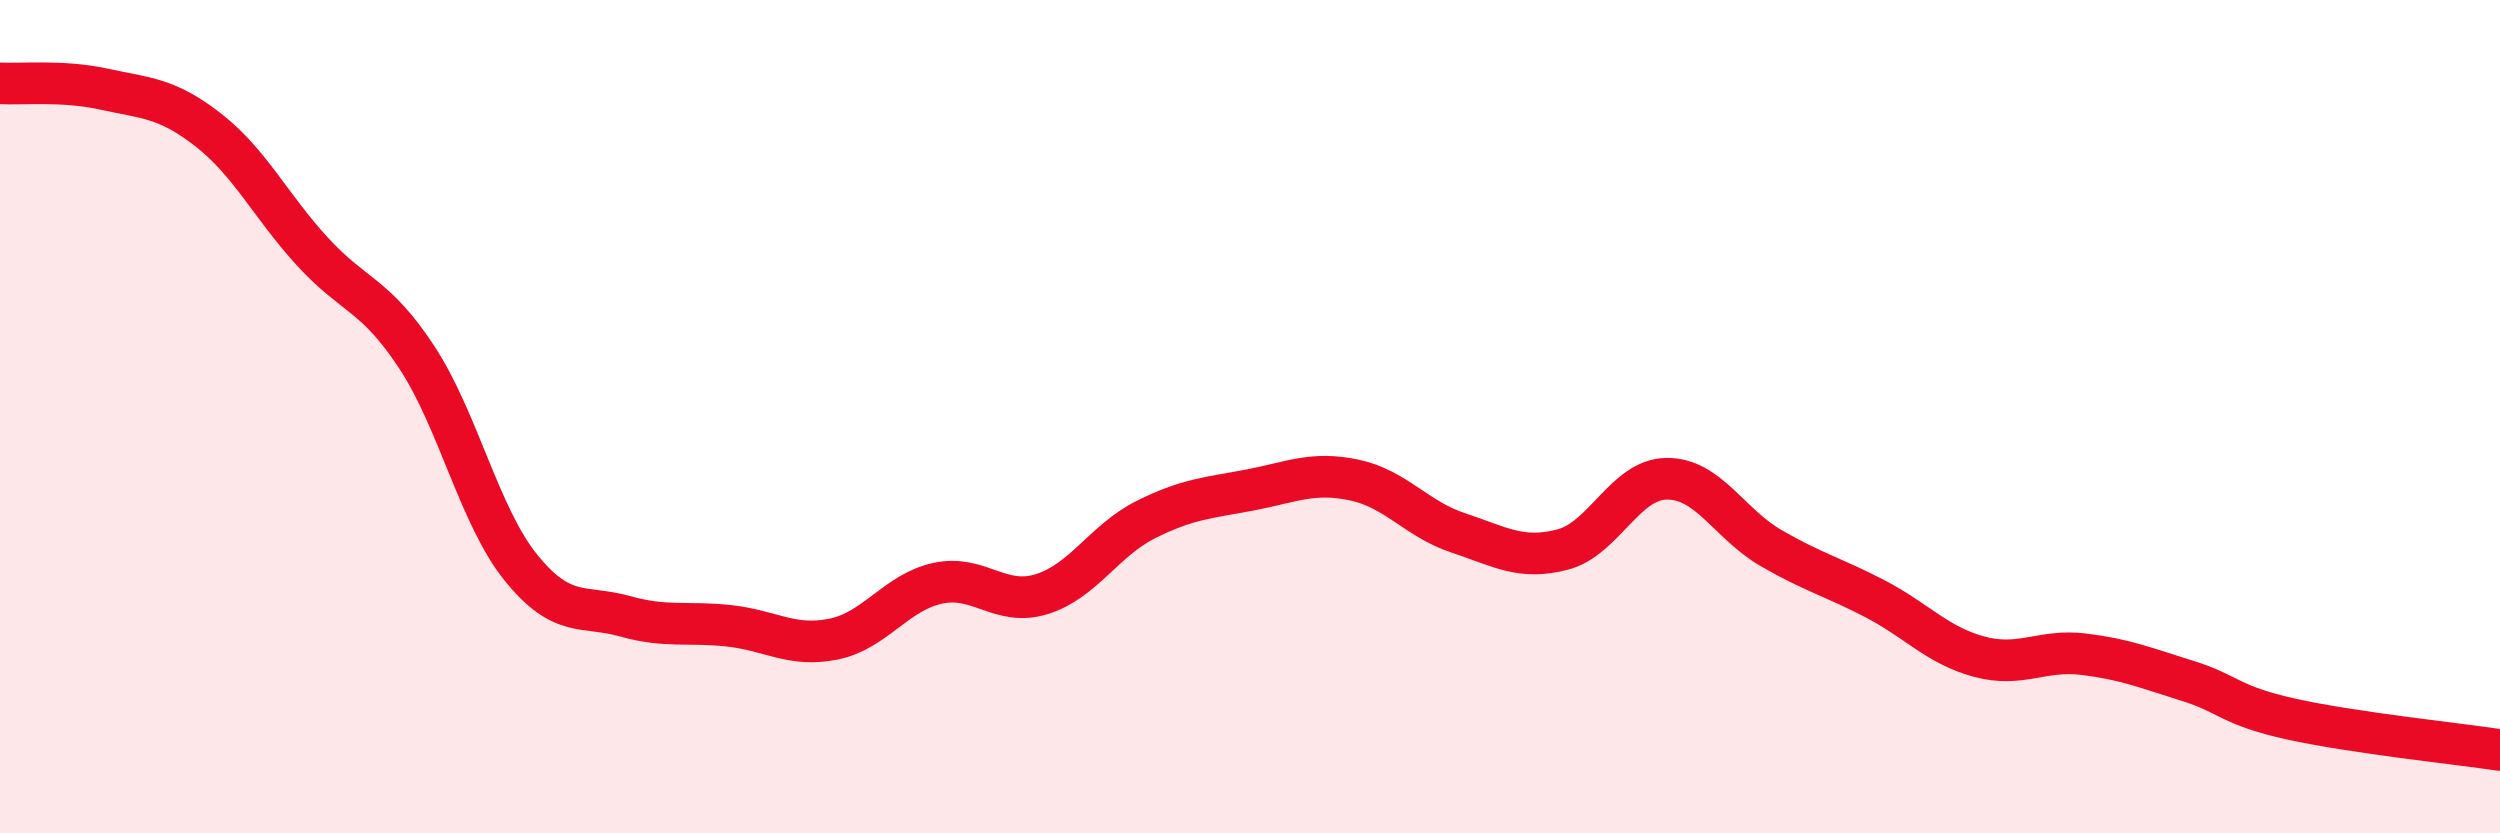
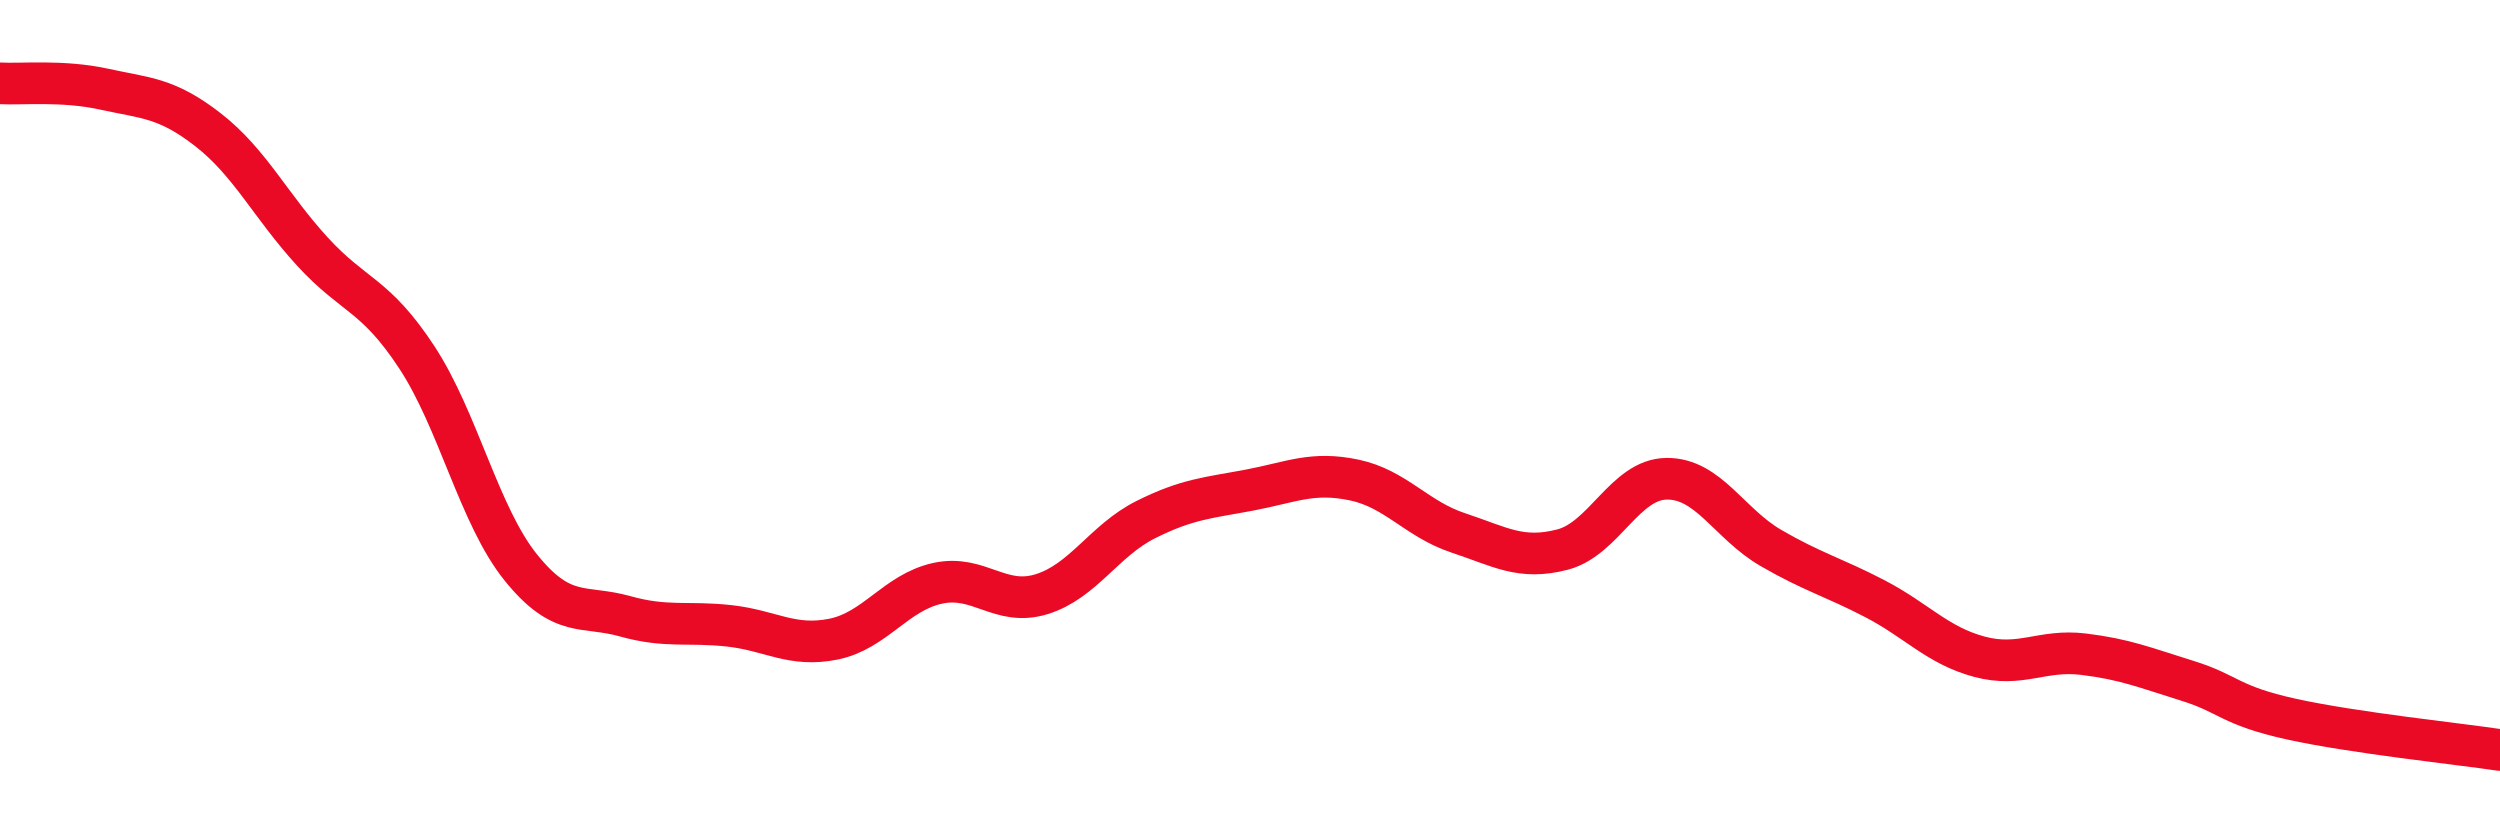
<svg xmlns="http://www.w3.org/2000/svg" width="60" height="20" viewBox="0 0 60 20">
-   <path d="M 0,2 C 0.5,2.03 1.5,1.92 2.5,2.14 C 3.5,2.36 4,2.34 5,3.12 C 6,3.9 6.5,4.95 7.5,6.04 C 8.5,7.13 9,7.05 10,8.57 C 11,10.09 11.5,12.38 12.5,13.62 C 13.5,14.86 14,14.51 15,14.79 C 16,15.07 16.5,14.91 17.5,15.02 C 18.5,15.13 19,15.54 20,15.34 C 21,15.14 21.5,14.22 22.5,14 C 23.5,13.78 24,14.57 25,14.26 C 26,13.95 26.5,12.97 27.5,12.47 C 28.5,11.97 29,11.95 30,11.76 C 31,11.57 31.5,11.31 32.5,11.52 C 33.5,11.73 34,12.46 35,12.79 C 36,13.12 36.5,13.45 37.5,13.19 C 38.5,12.93 39,11.5 40,11.49 C 41,11.48 41.5,12.57 42.5,13.15 C 43.5,13.73 44,13.85 45,14.37 C 46,14.89 46.5,15.49 47.5,15.76 C 48.5,16.03 49,15.58 50,15.7 C 51,15.82 51.5,16.03 52.5,16.34 C 53.5,16.65 53.5,16.93 55,17.26 C 56.5,17.59 59,17.85 60,18L60 20L0 20Z" fill="#EB0A25" opacity="0.1" stroke-linecap="round" stroke-linejoin="round" />
  <path d="M 0,2 C 0.5,2.03 1.5,1.92 2.5,2.14 C 3.5,2.36 4,2.34 5,3.12 C 6,3.9 6.5,4.95 7.5,6.04 C 8.5,7.13 9,7.05 10,8.57 C 11,10.09 11.5,12.38 12.5,13.62 C 13.5,14.86 14,14.51 15,14.79 C 16,15.07 16.5,14.91 17.5,15.02 C 18.5,15.13 19,15.54 20,15.34 C 21,15.14 21.5,14.22 22.5,14 C 23.5,13.78 24,14.57 25,14.26 C 26,13.95 26.5,12.97 27.5,12.47 C 28.5,11.97 29,11.95 30,11.76 C 31,11.57 31.5,11.31 32.5,11.52 C 33.5,11.73 34,12.46 35,12.79 C 36,13.12 36.5,13.45 37.5,13.19 C 38.5,12.93 39,11.5 40,11.49 C 41,11.48 41.5,12.57 42.5,13.15 C 43.5,13.73 44,13.85 45,14.37 C 46,14.89 46.5,15.49 47.5,15.76 C 48.5,16.03 49,15.58 50,15.7 C 51,15.82 51.5,16.03 52.5,16.34 C 53.5,16.65 53.5,16.93 55,17.26 C 56.5,17.59 59,17.85 60,18" stroke="#EB0A25" stroke-width="1" fill="none" stroke-linecap="round" stroke-linejoin="round" />
</svg>